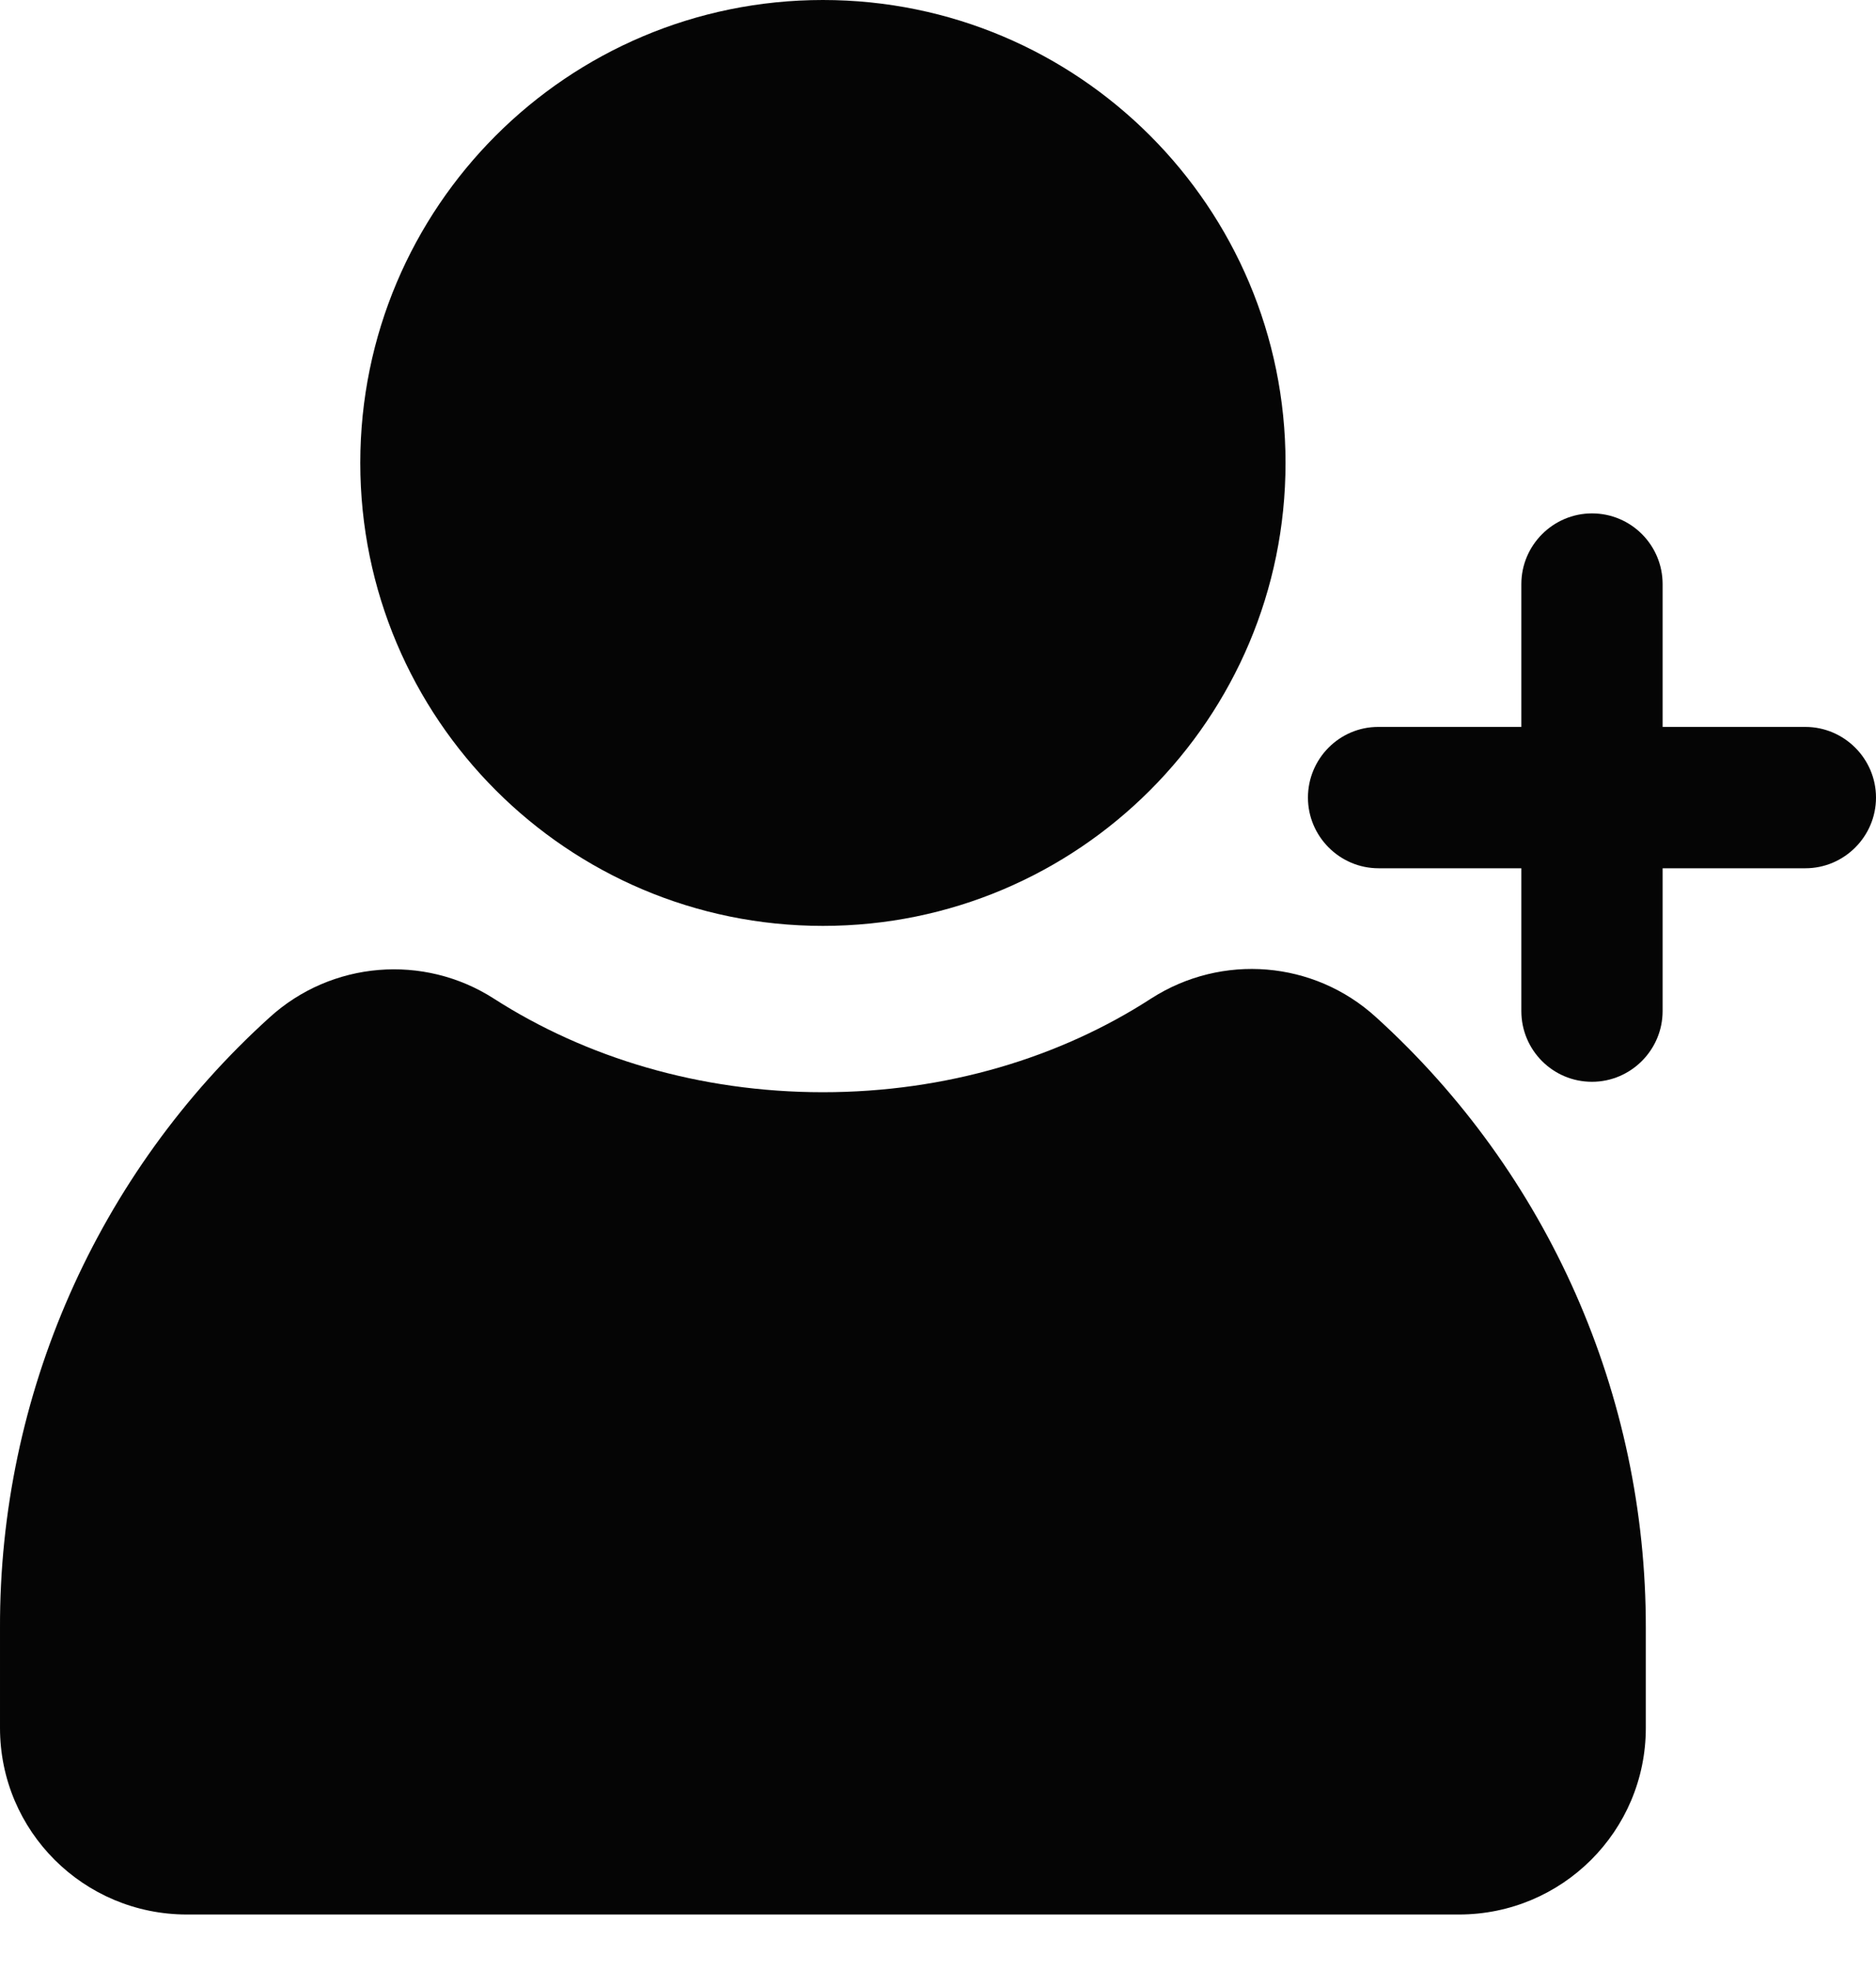
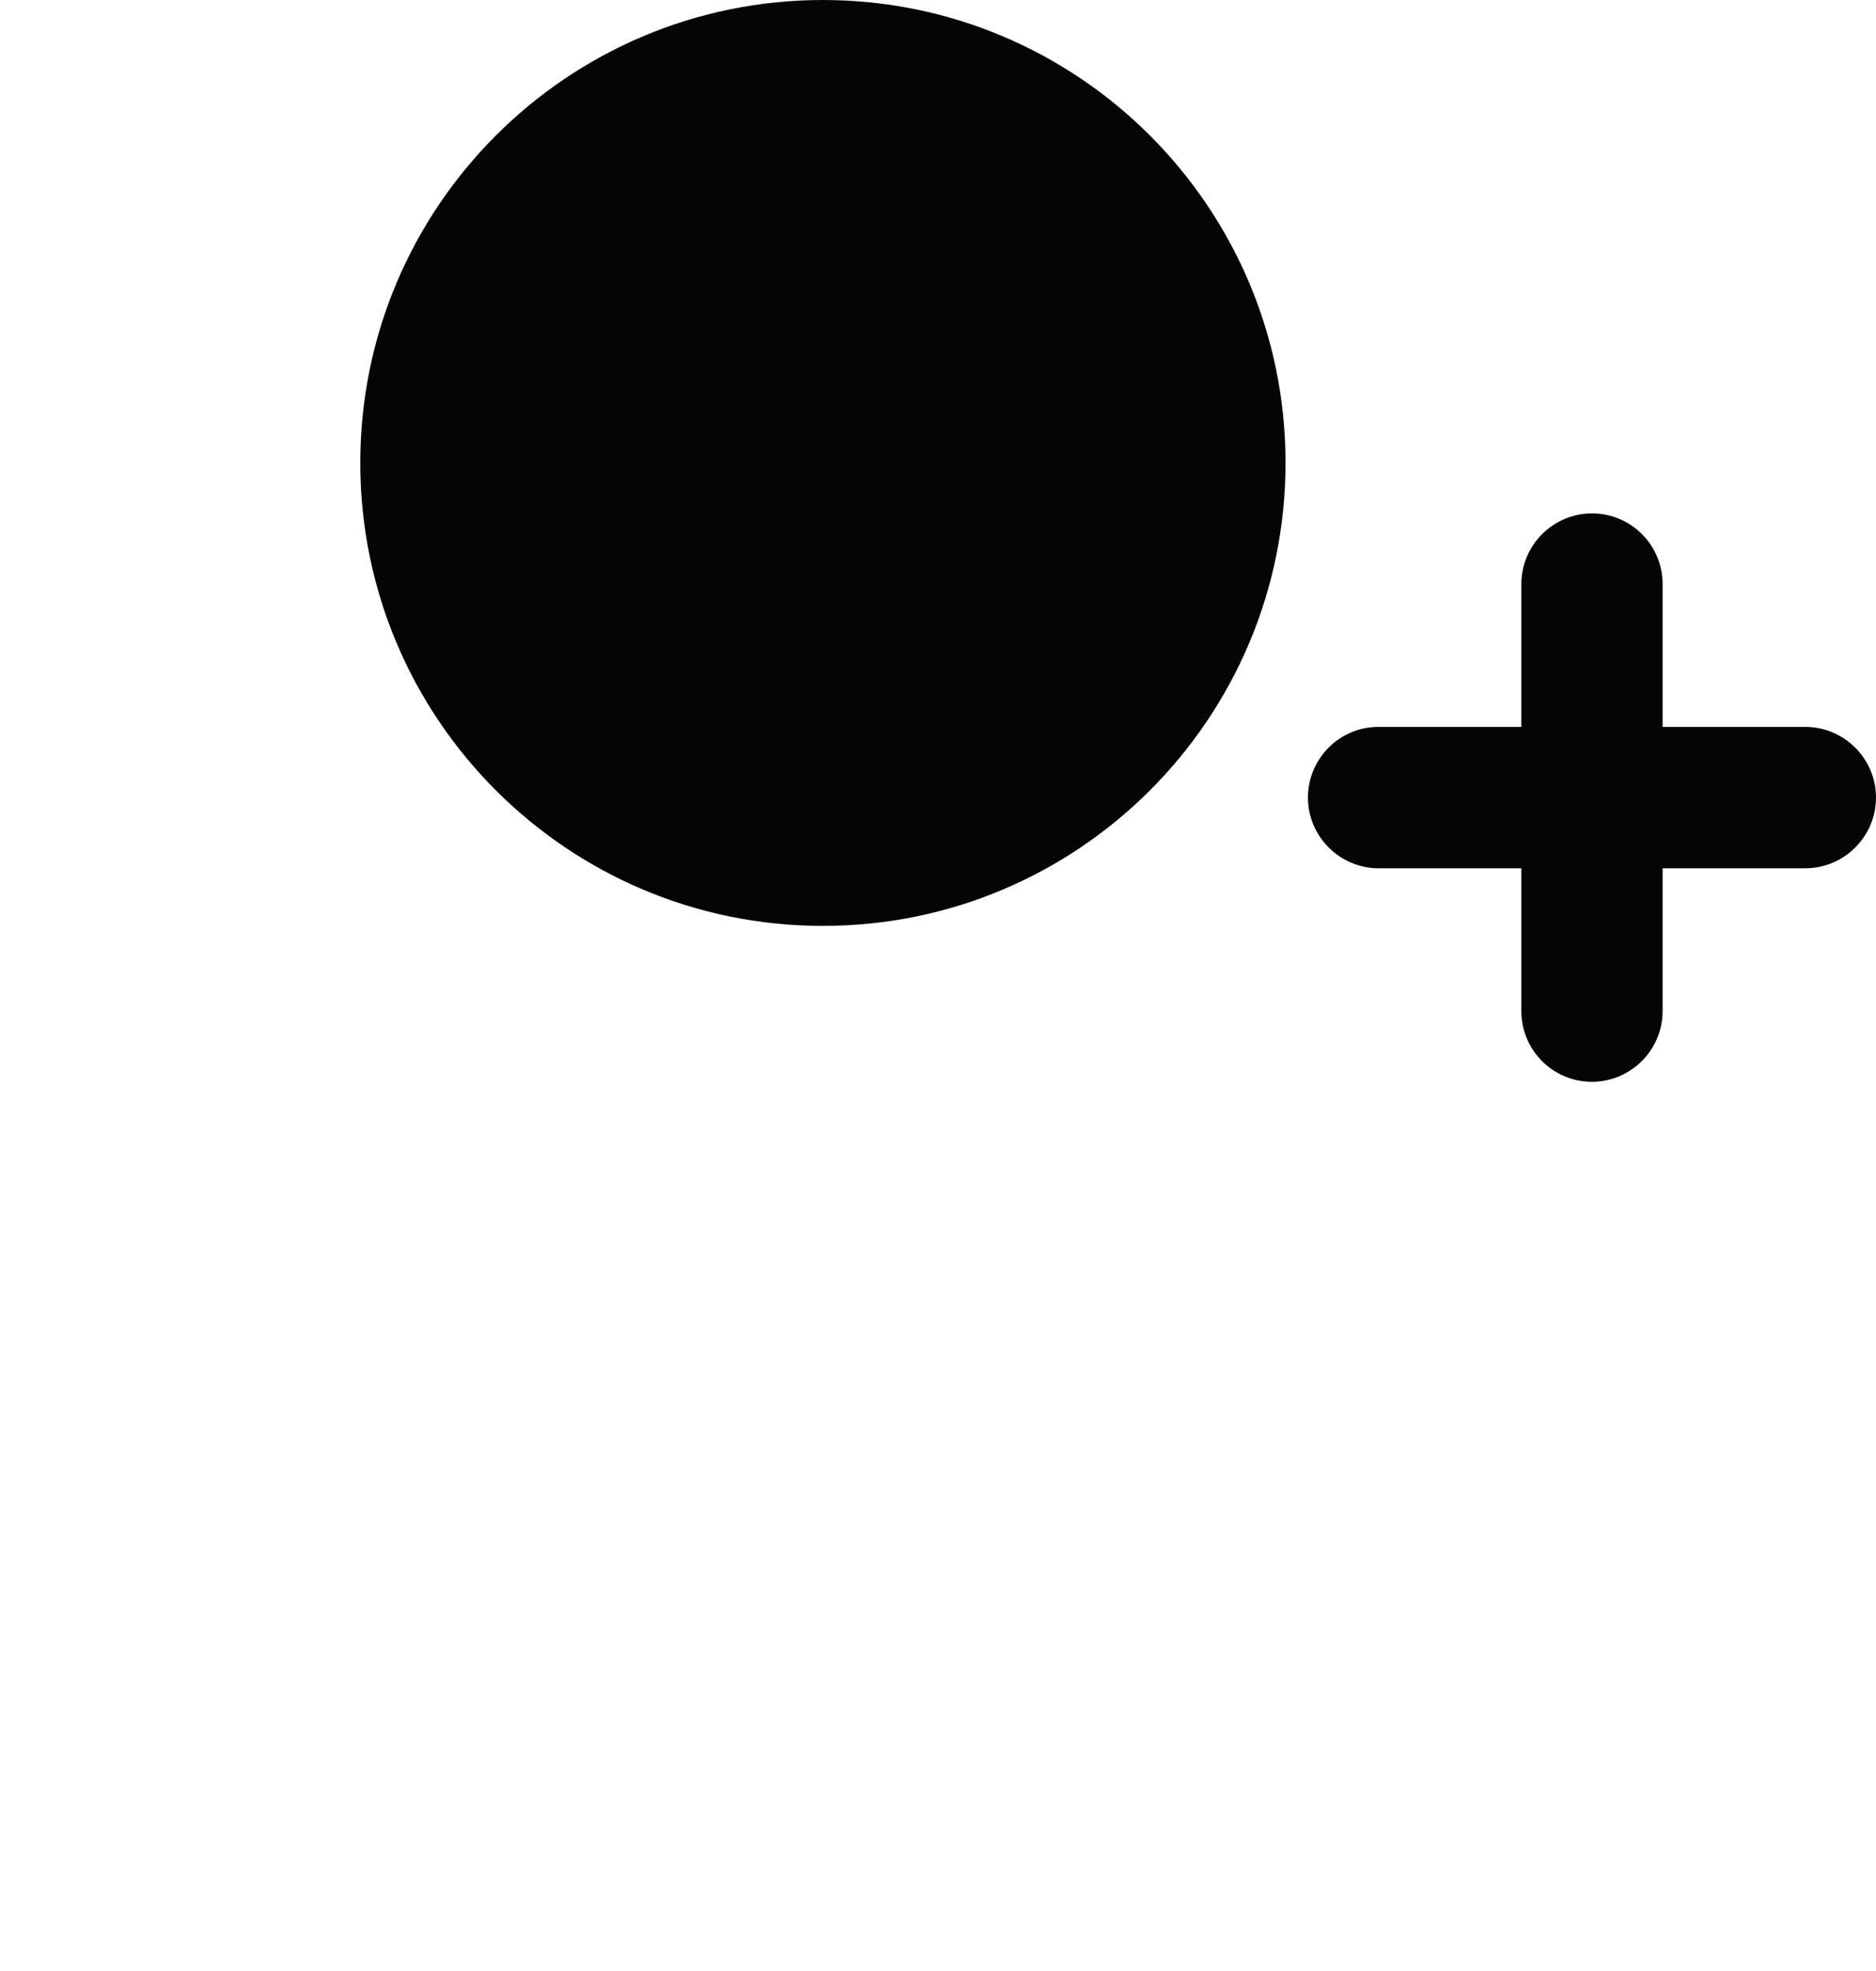
<svg xmlns="http://www.w3.org/2000/svg" width="20" height="21" viewBox="0 0 20 21" fill="none">
-   <path d="M8.773 11.637C10.088 11.637 11.303 11.267 12.275 10.637C13.028 10.155 14.008 10.235 14.669 10.837C16.506 12.502 17.55 14.864 17.546 17.347V18.41C17.546 19.51 16.653 20.398 15.554 20.398H1.992C0.892 20.398 4.52874e-05 19.51 4.52874e-05 18.41V17.347C-0.008 14.868 1.036 12.502 2.873 10.841C3.534 10.239 4.518 10.159 5.267 10.641C6.243 11.267 7.458 11.637 8.773 11.637Z" fill="#050505" />
  <path d="M8.773 9.865C11.497 9.865 13.705 7.656 13.705 4.932C13.705 2.208 11.497 0 8.773 0C6.049 0 3.841 2.208 3.841 4.932C3.841 7.656 6.049 9.865 8.773 9.865Z" fill="#050505" />
  <path d="M19.247 7.745H17.725V6.223C17.725 5.809 17.39 5.47 16.972 5.47C16.558 5.47 16.219 5.809 16.219 6.223V7.745H14.693C14.279 7.745 13.944 8.084 13.944 8.498C13.944 8.912 14.283 9.251 14.697 9.251H16.219V10.773C16.219 11.187 16.554 11.526 16.972 11.526C17.386 11.526 17.725 11.187 17.725 10.773V9.251H19.247C19.661 9.251 20 8.912 20 8.498C20 8.084 19.661 7.745 19.247 7.745Z" fill="#050505" />
</svg>